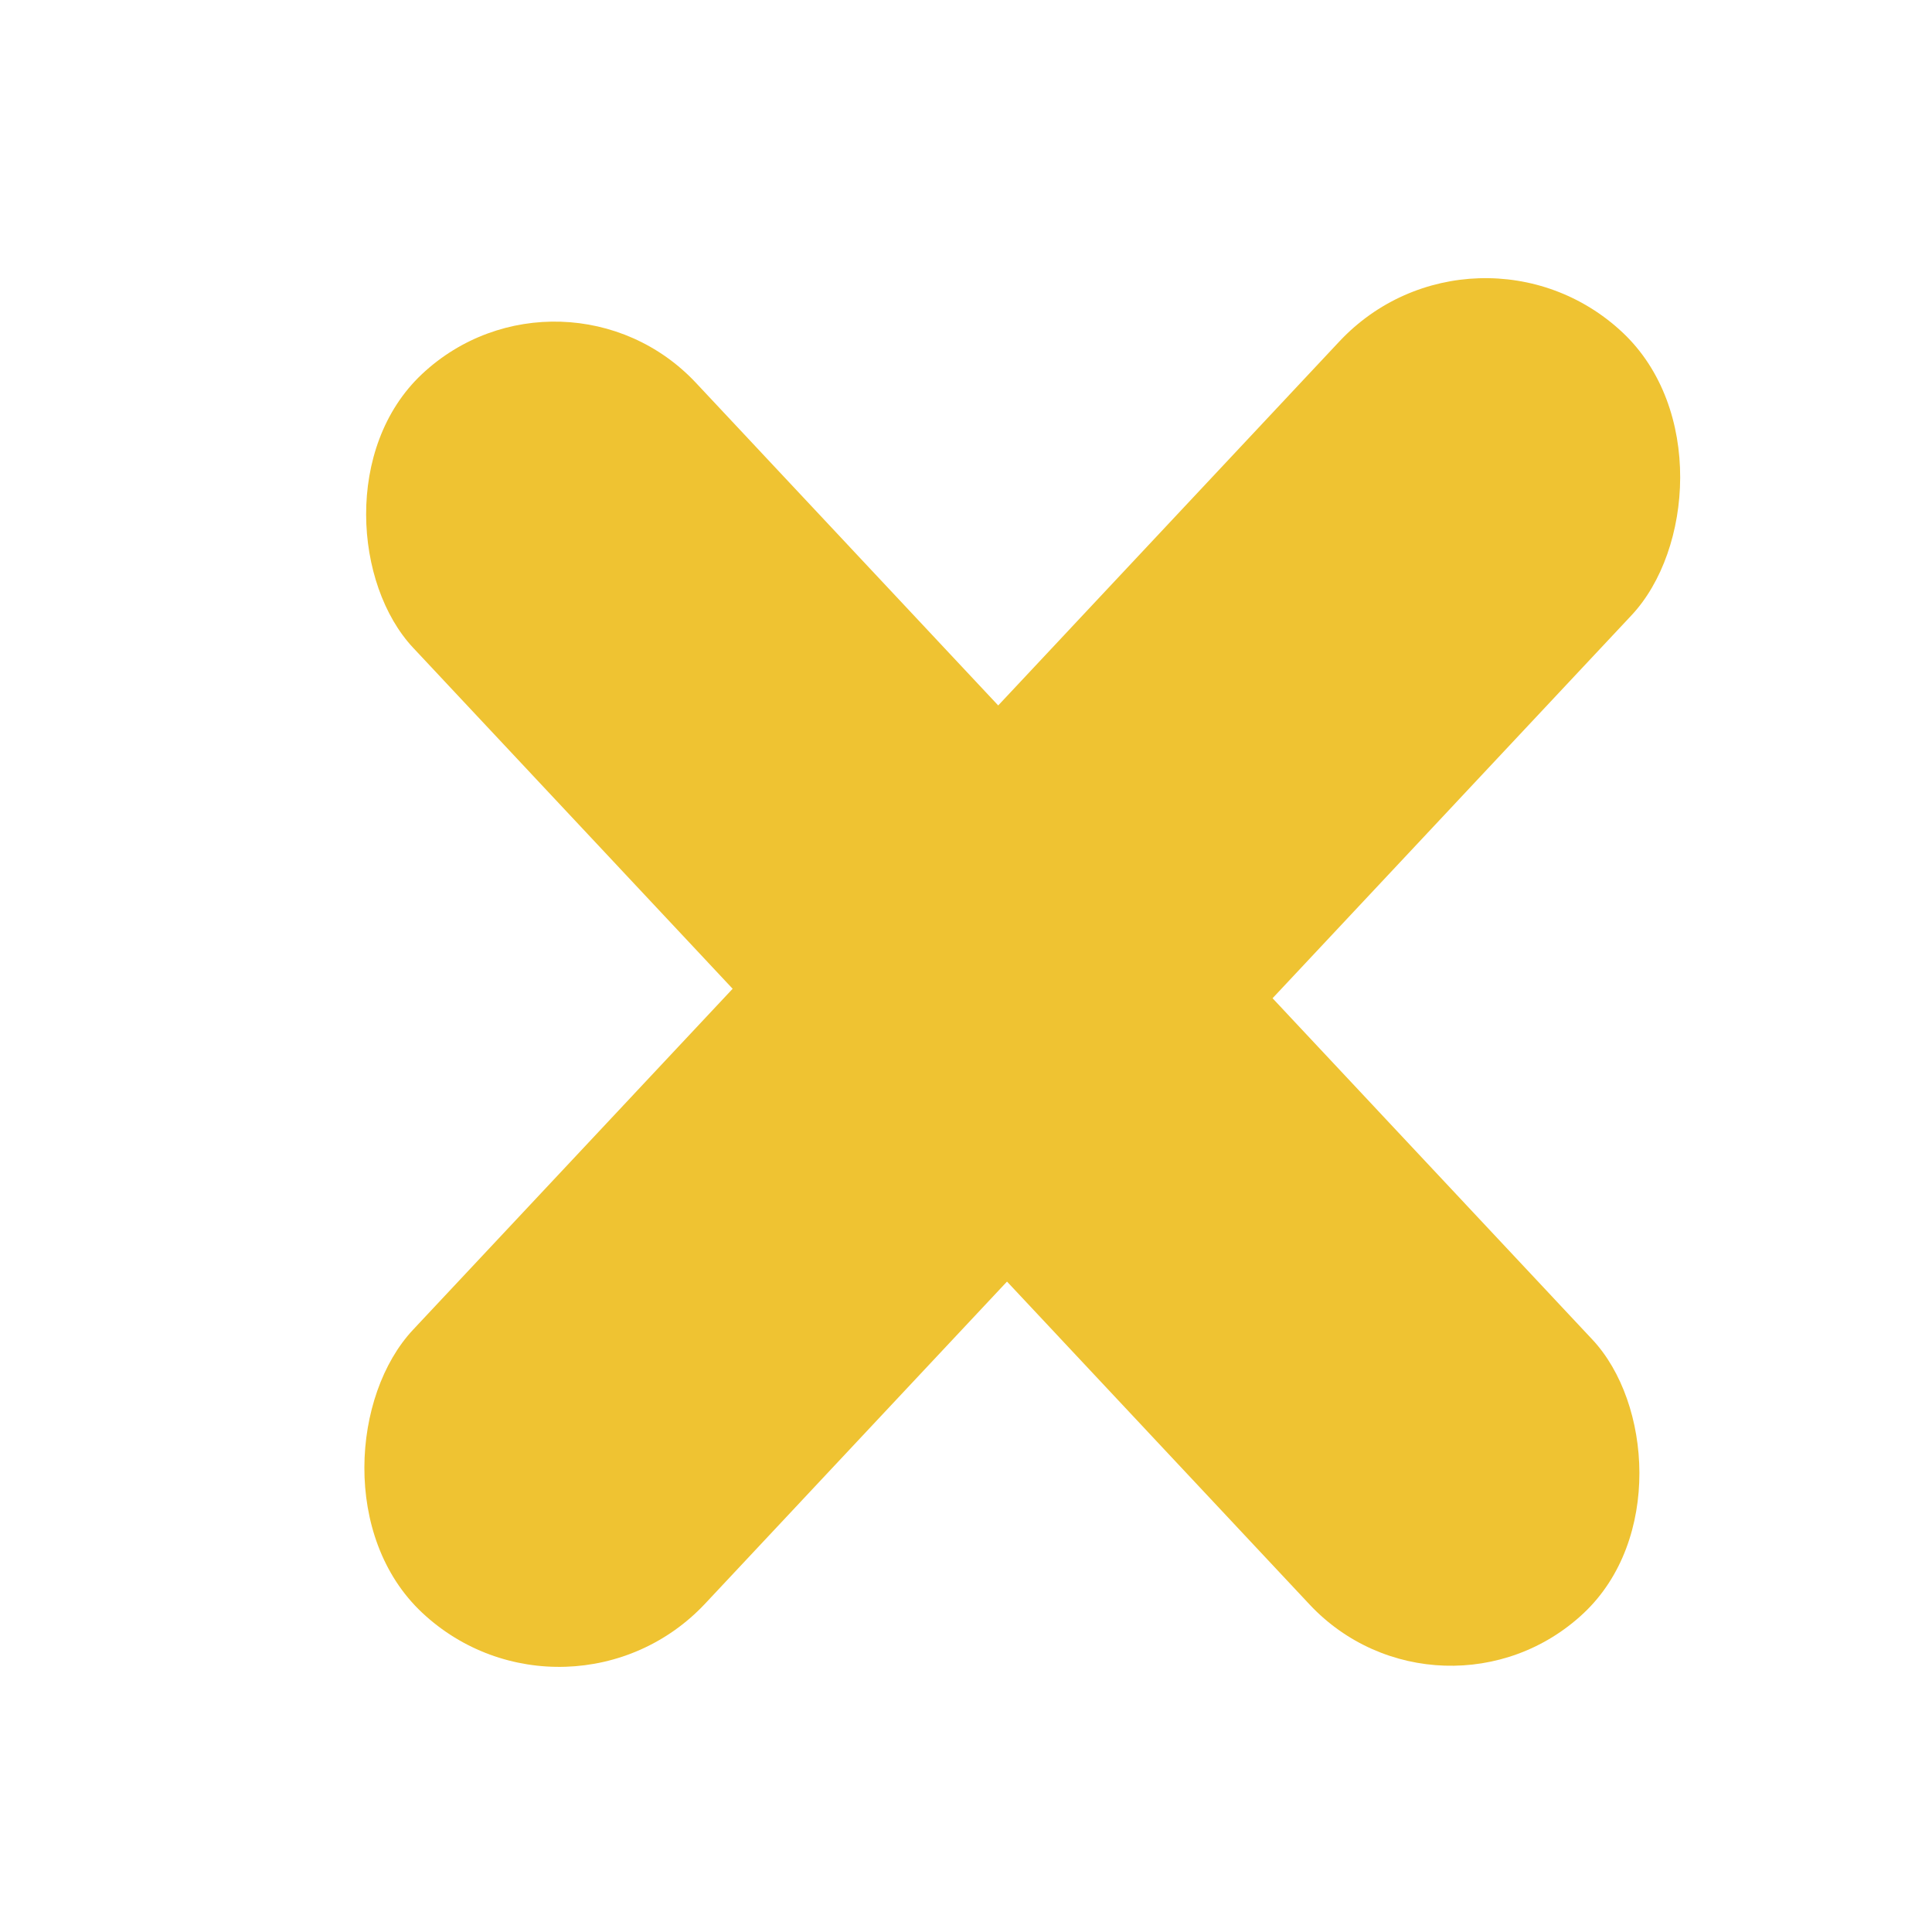
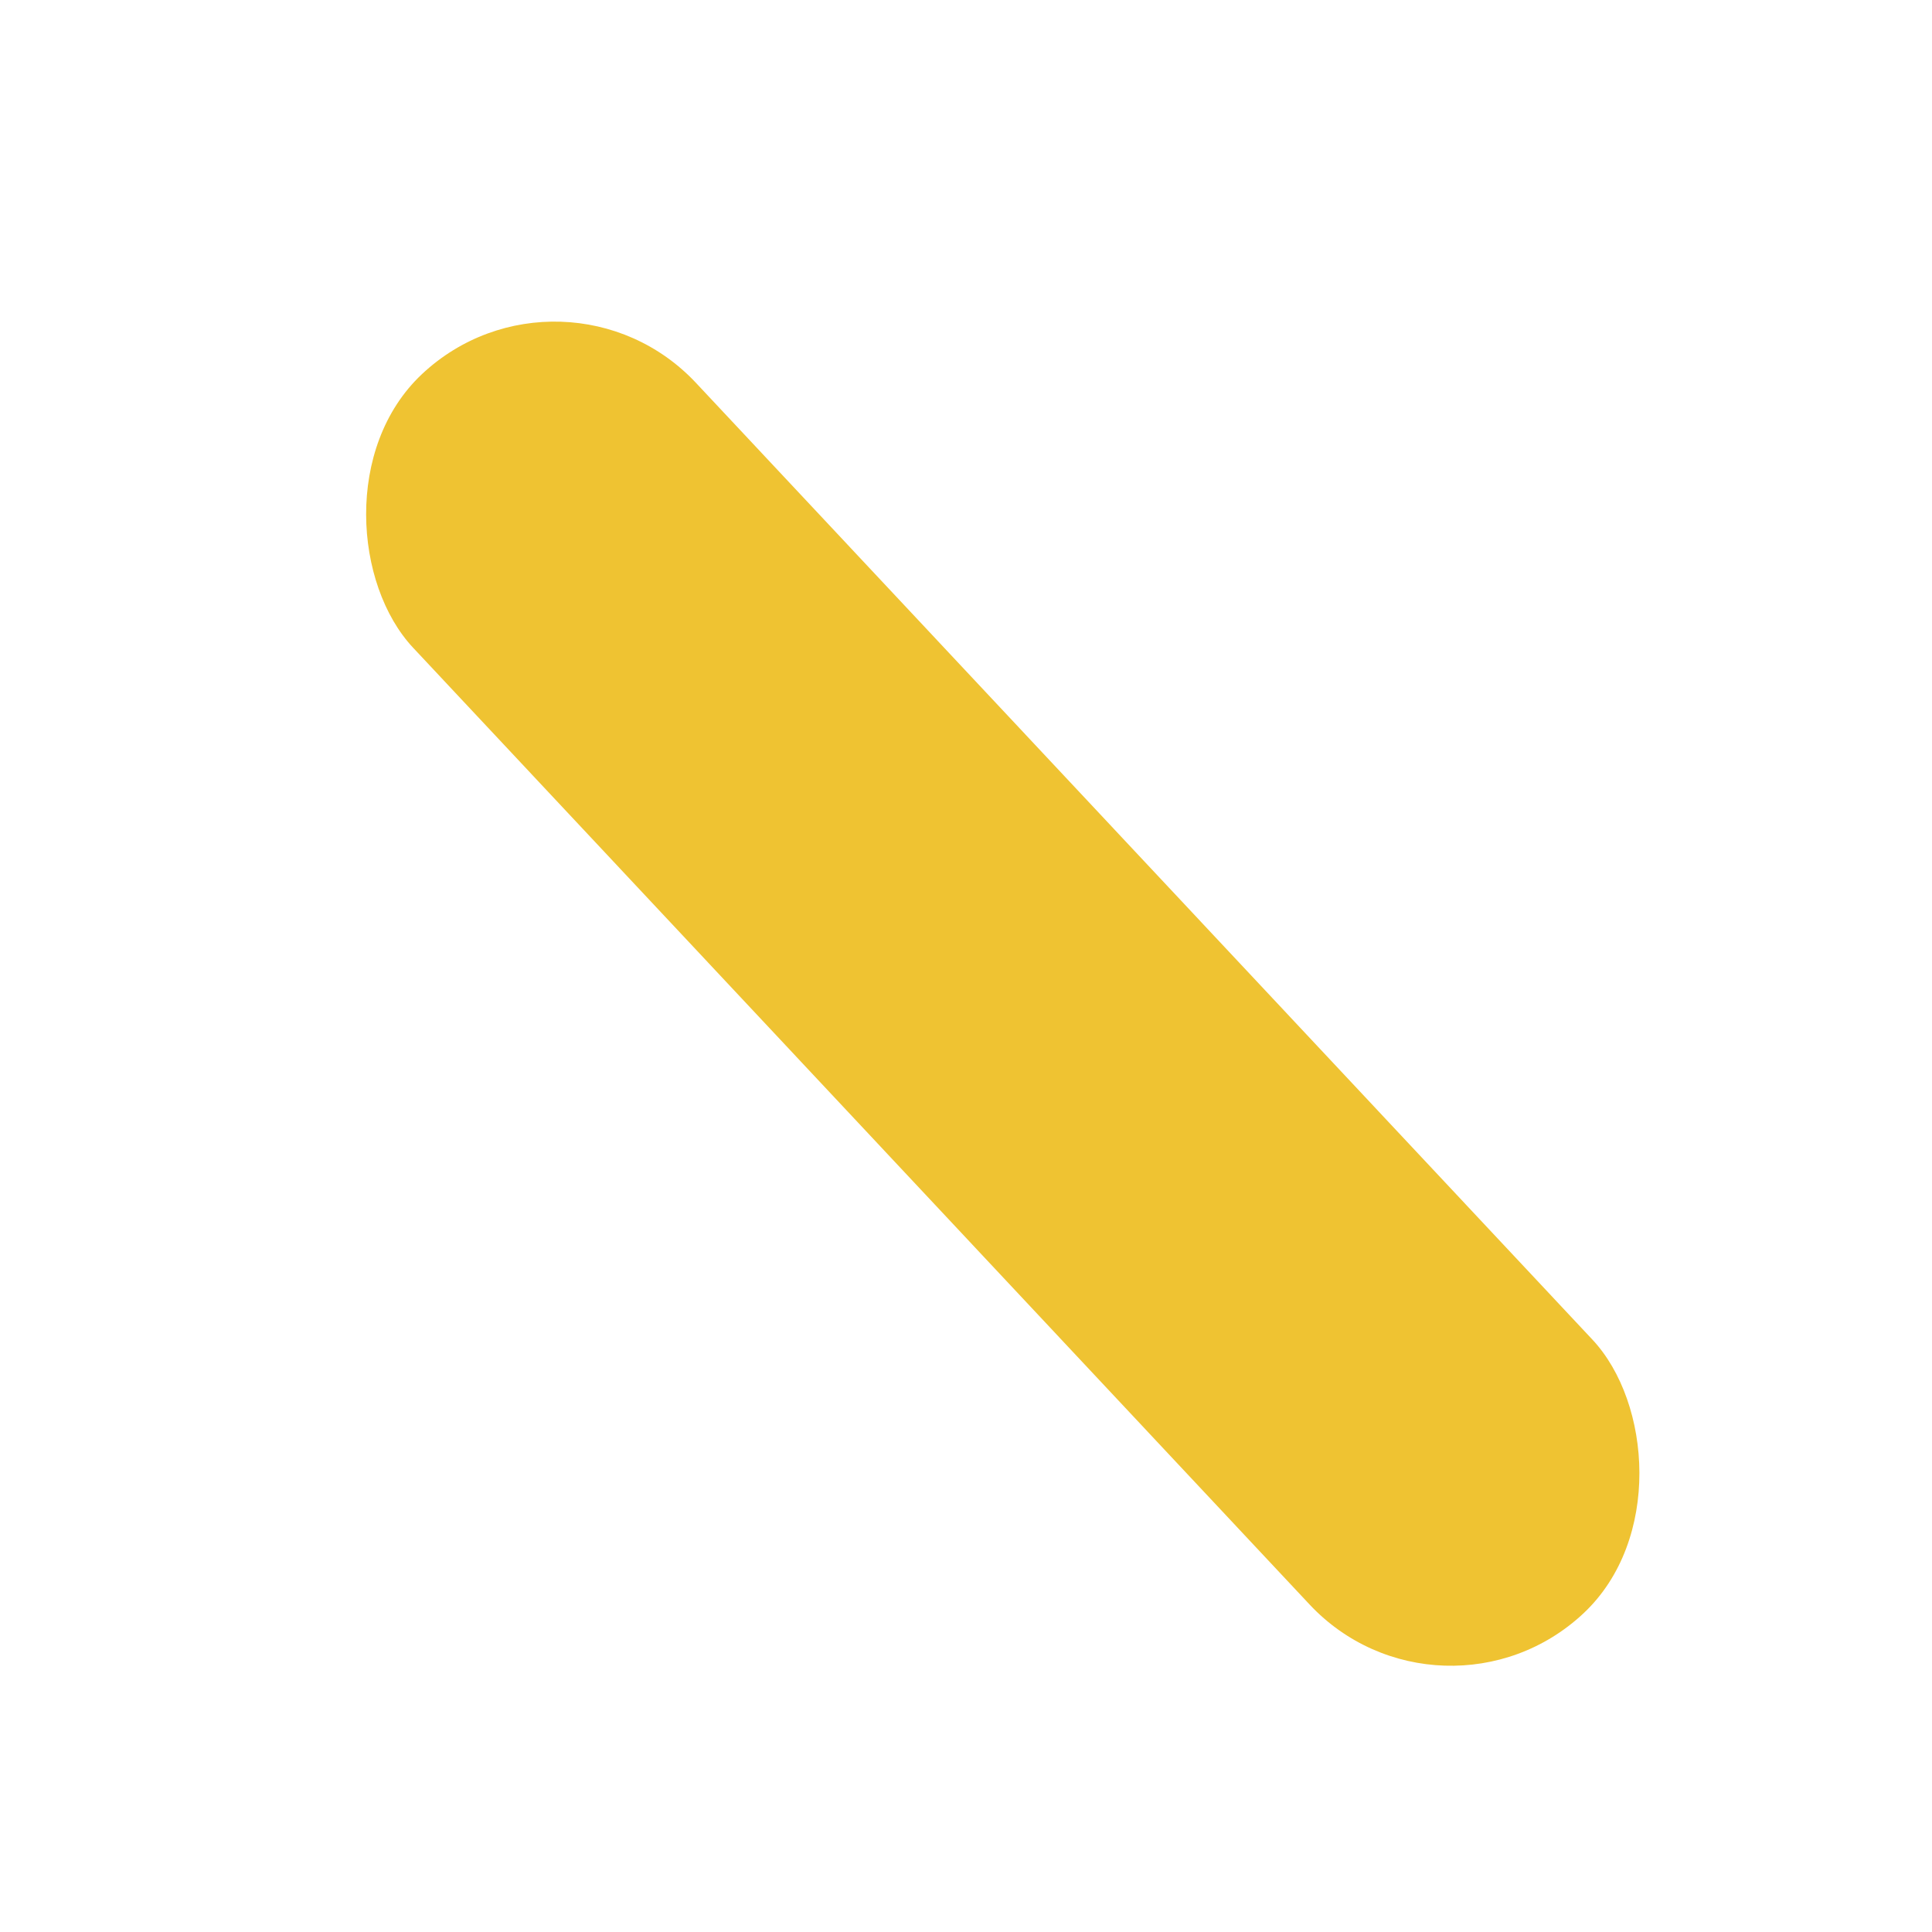
<svg xmlns="http://www.w3.org/2000/svg" width="24" height="24" viewBox="0 0 24 24" fill="none">
  <rect width="4.812" height="21.091" rx="2.406" transform="matrix(-0.73 0.684 0.684 0.73 7 3)" fill="#EFC332" />
-   <rect x="18.339" y="2.427" width="4.974" height="21.801" rx="2.487" transform="rotate(43.146 18.339 2.427)" fill="#EFC332" />
</svg>